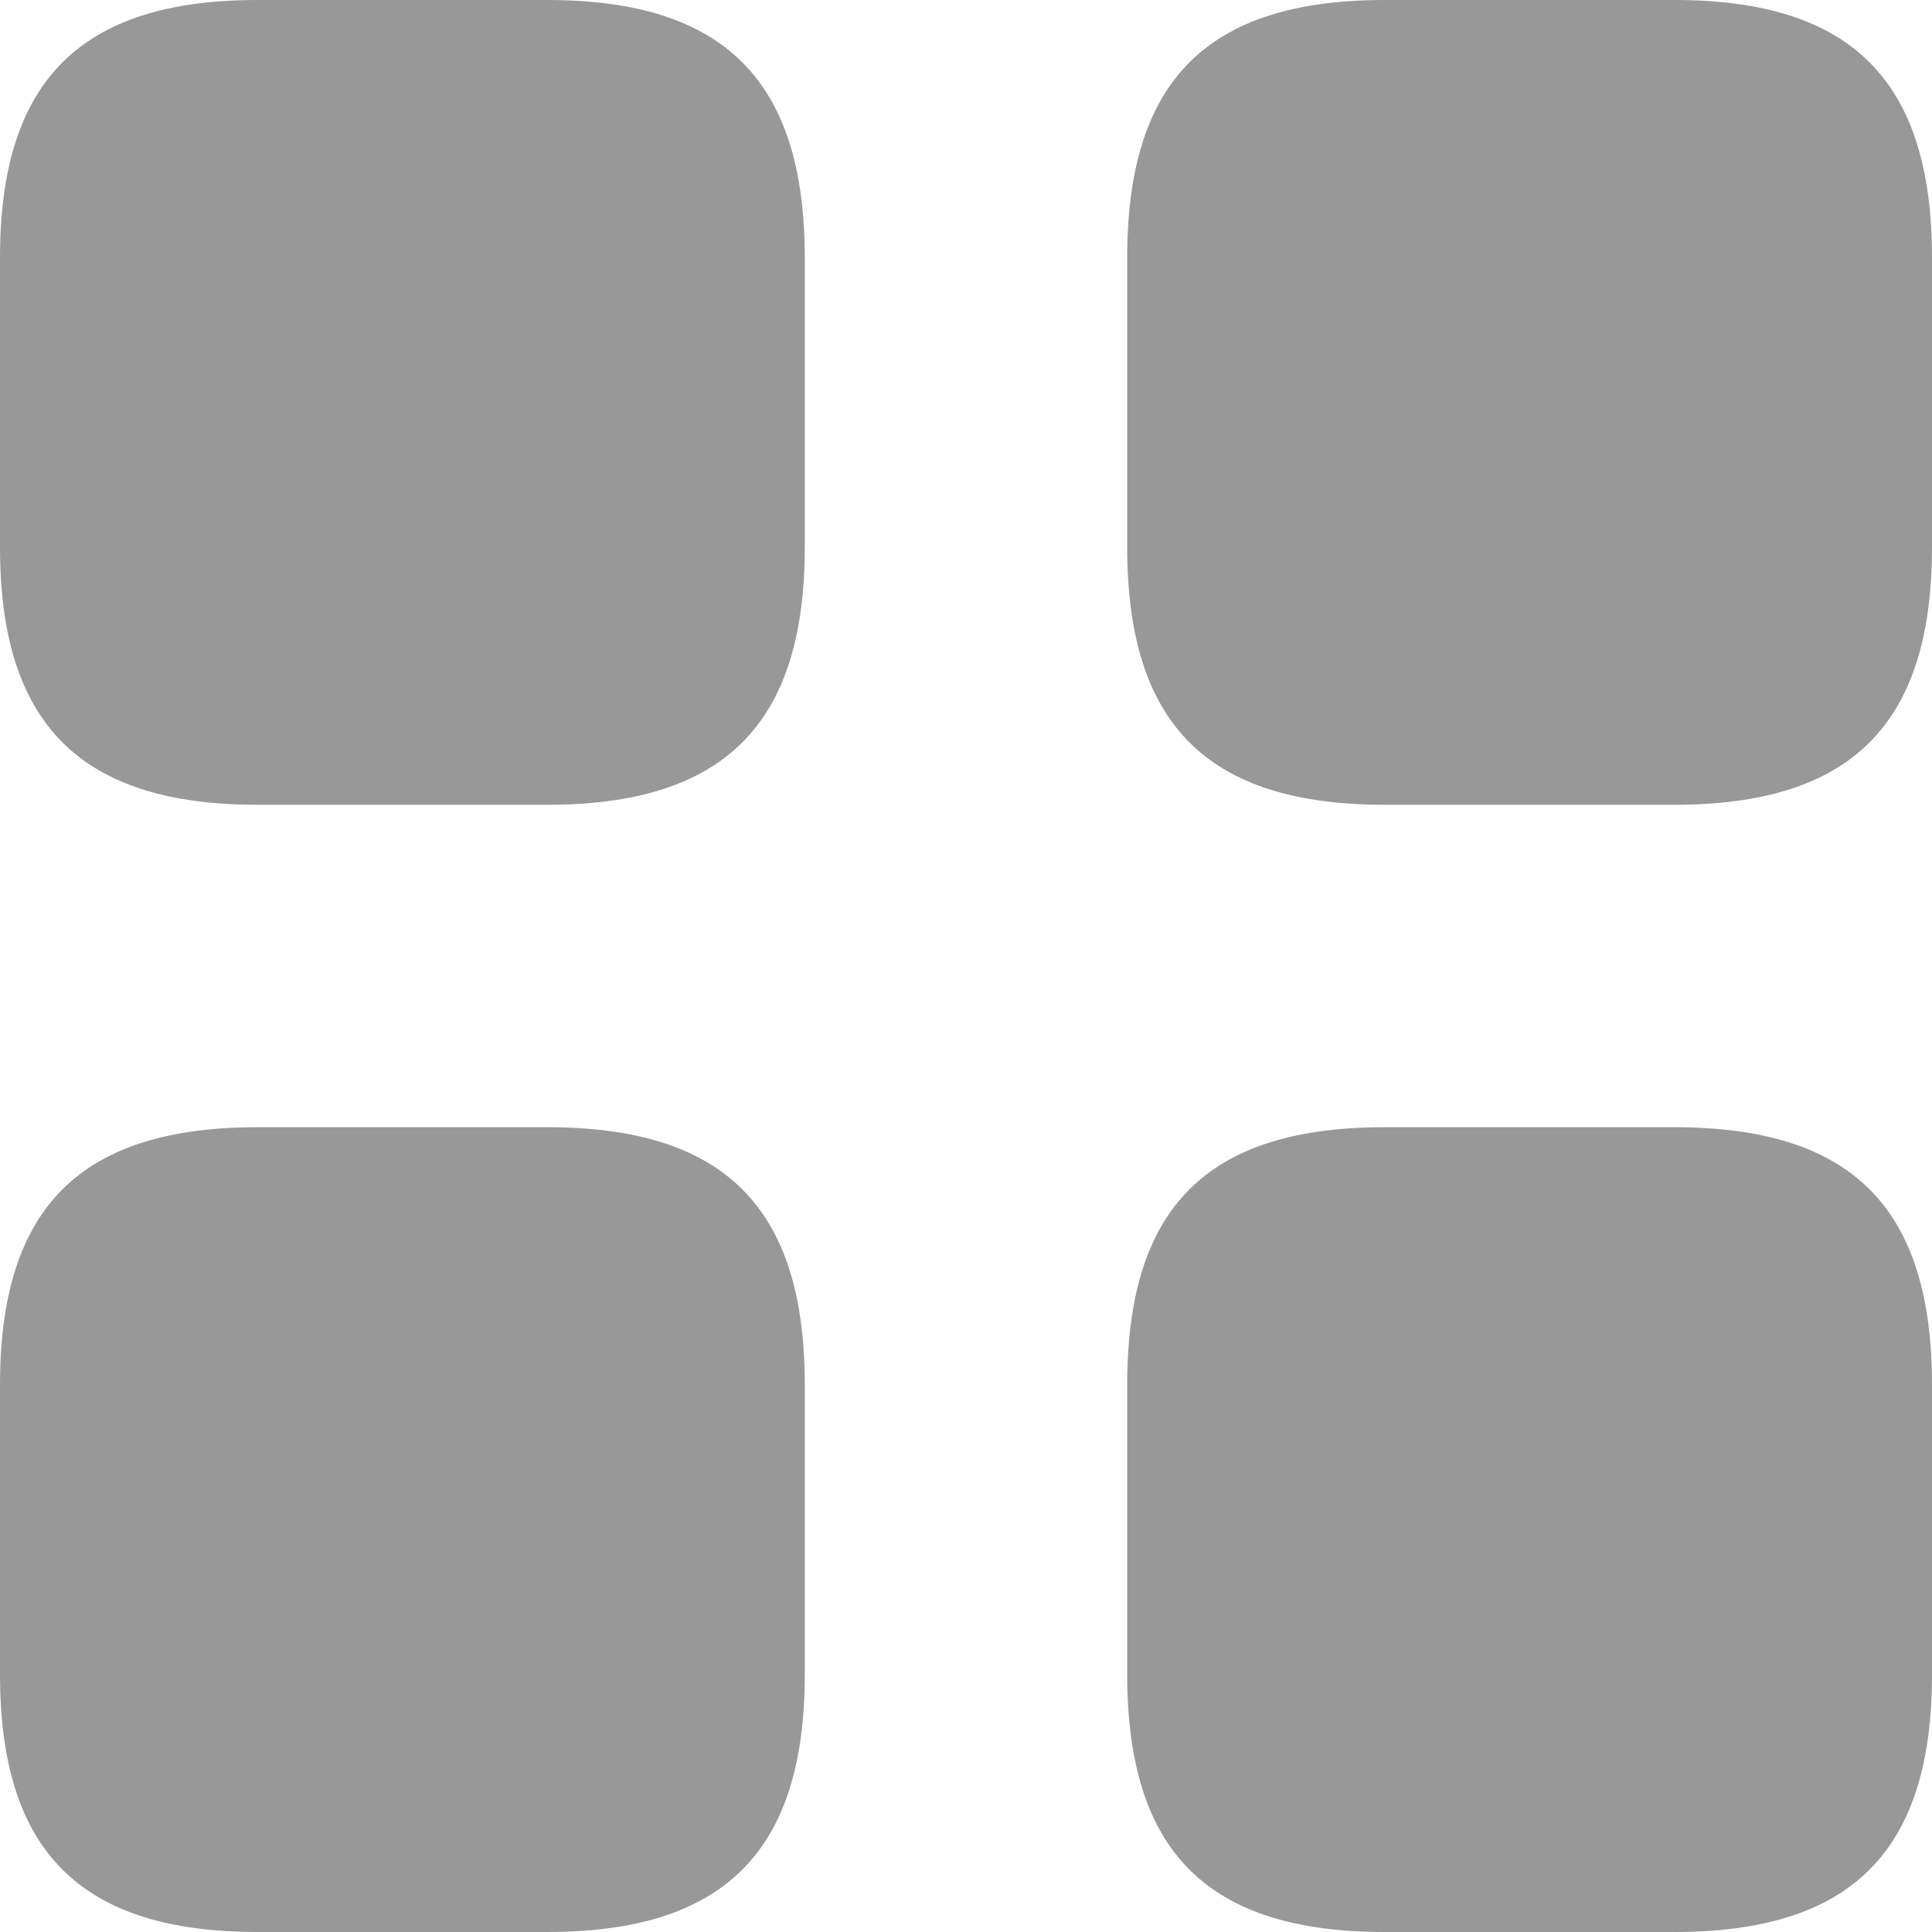
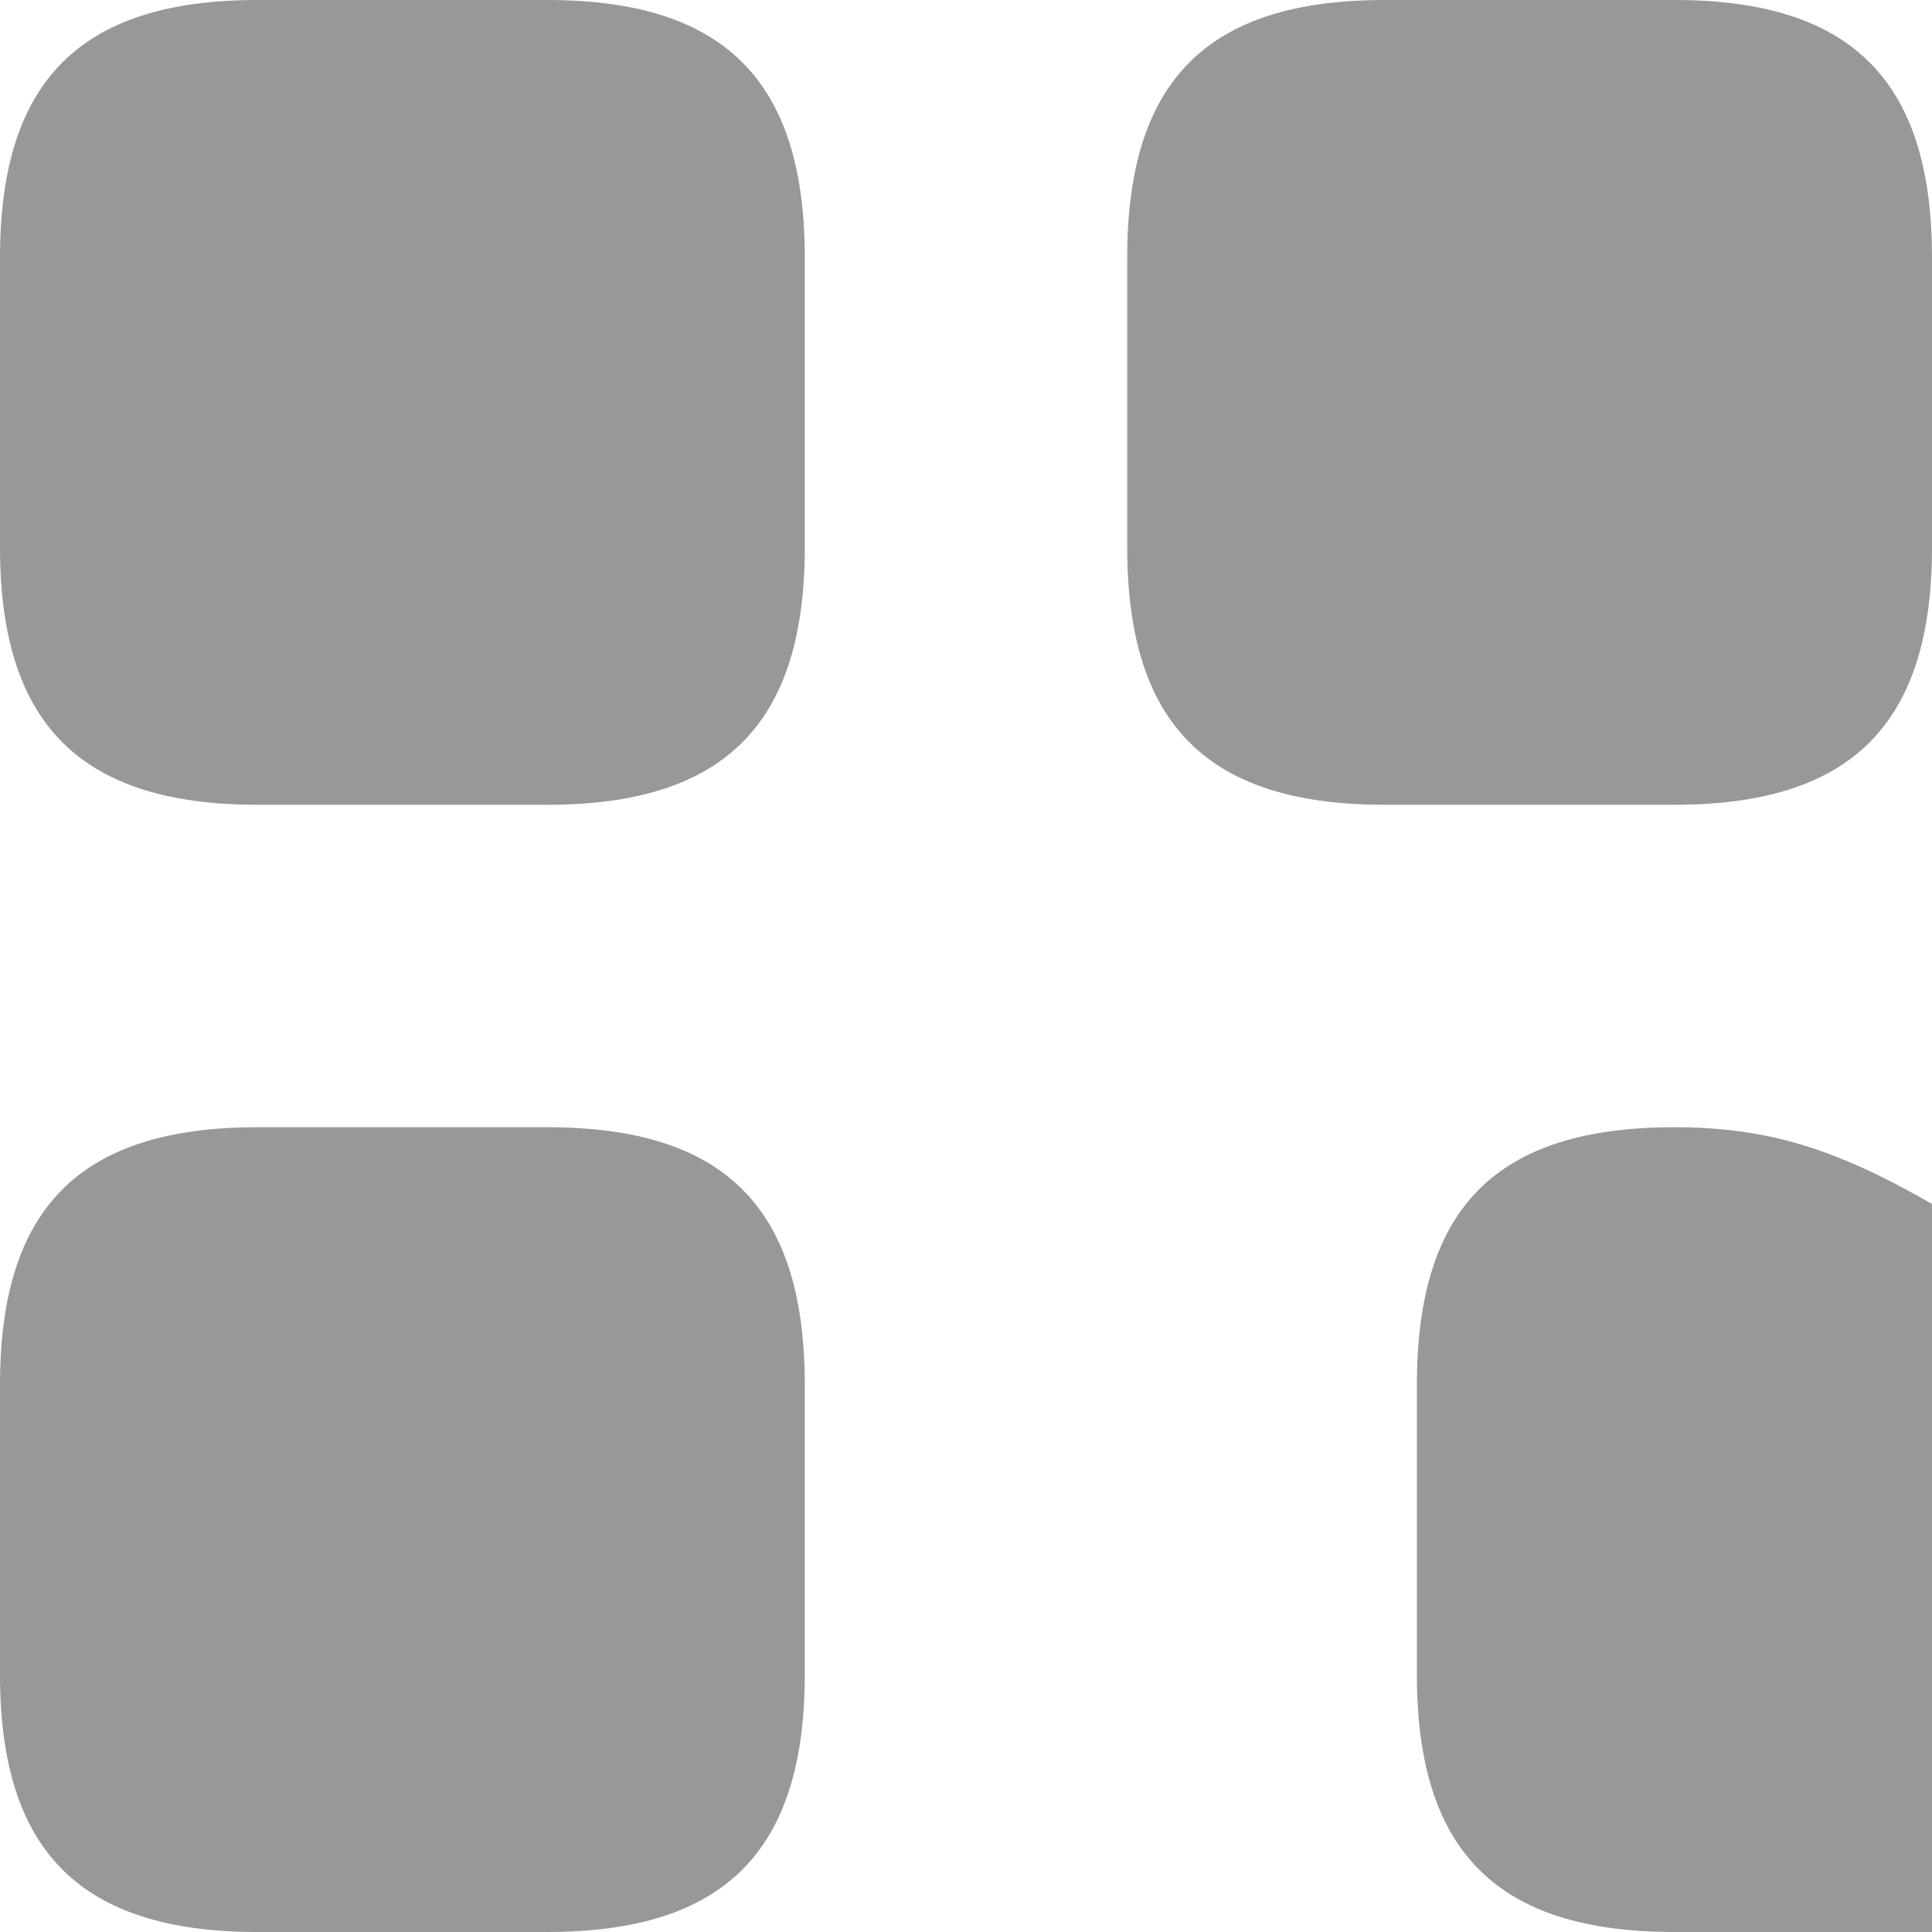
<svg xmlns="http://www.w3.org/2000/svg" viewBox="0 0 29.48 29.48">
  <defs>
    <style>.cls-1{fill:#989898;}</style>
  </defs>
  <title>My Orders g</title>
  <g id="Layer_2" data-name="Layer 2">
    <g id="Layer_1-2" data-name="Layer 1">
-       <path class="cls-1" d="M8.35,0H3.93C1.23,0,0,1.23,0,3.93V8.35c0,2.7,1.23,3.93,3.93,3.93H8.35c2.7,0,3.93-1.23,3.93-3.93V3.93C12.28,1.23,11.05,0,8.35,0Zm17.2,0H21.13C18.42,0,17.2,1.23,17.2,3.93V8.35c0,2.7,1.22,3.93,3.93,3.93h4.42c2.7,0,3.93-1.23,3.93-3.93V3.93C29.48,1.23,28.25,0,25.55,0ZM8.35,17.2H3.93C1.23,17.2,0,18.42,0,21.13v4.42c0,2.7,1.23,3.93,3.93,3.93H8.35c2.7,0,3.93-1.23,3.93-3.93V21.13C12.28,18.42,11.05,17.2,8.35,17.2Zm17.2,0H21.13c-2.71,0-3.93,1.22-3.93,3.93v4.42c0,2.7,1.22,3.93,3.93,3.93h4.42c2.7,0,3.93-1.23,3.93-3.93V21.13C29.48,18.42,28.25,17.2,25.55,17.2Z" />
+       <path class="cls-1" d="M8.35,0H3.93C1.23,0,0,1.23,0,3.93V8.35c0,2.7,1.23,3.93,3.93,3.93H8.35c2.7,0,3.93-1.23,3.93-3.93V3.93C12.28,1.23,11.05,0,8.35,0Zm17.2,0H21.13C18.42,0,17.2,1.23,17.2,3.93V8.35c0,2.7,1.22,3.93,3.93,3.93h4.42c2.7,0,3.93-1.23,3.93-3.93V3.93C29.48,1.23,28.25,0,25.55,0ZM8.35,17.2H3.93C1.23,17.2,0,18.42,0,21.13v4.42c0,2.7,1.23,3.93,3.93,3.93H8.35c2.7,0,3.93-1.23,3.93-3.93V21.13C12.28,18.42,11.05,17.2,8.35,17.2Zm17.2,0c-2.71,0-3.93,1.22-3.93,3.93v4.42c0,2.7,1.22,3.93,3.93,3.93h4.42c2.7,0,3.93-1.23,3.93-3.93V21.13C29.48,18.42,28.25,17.2,25.55,17.2Z" />
    </g>
  </g>
</svg>